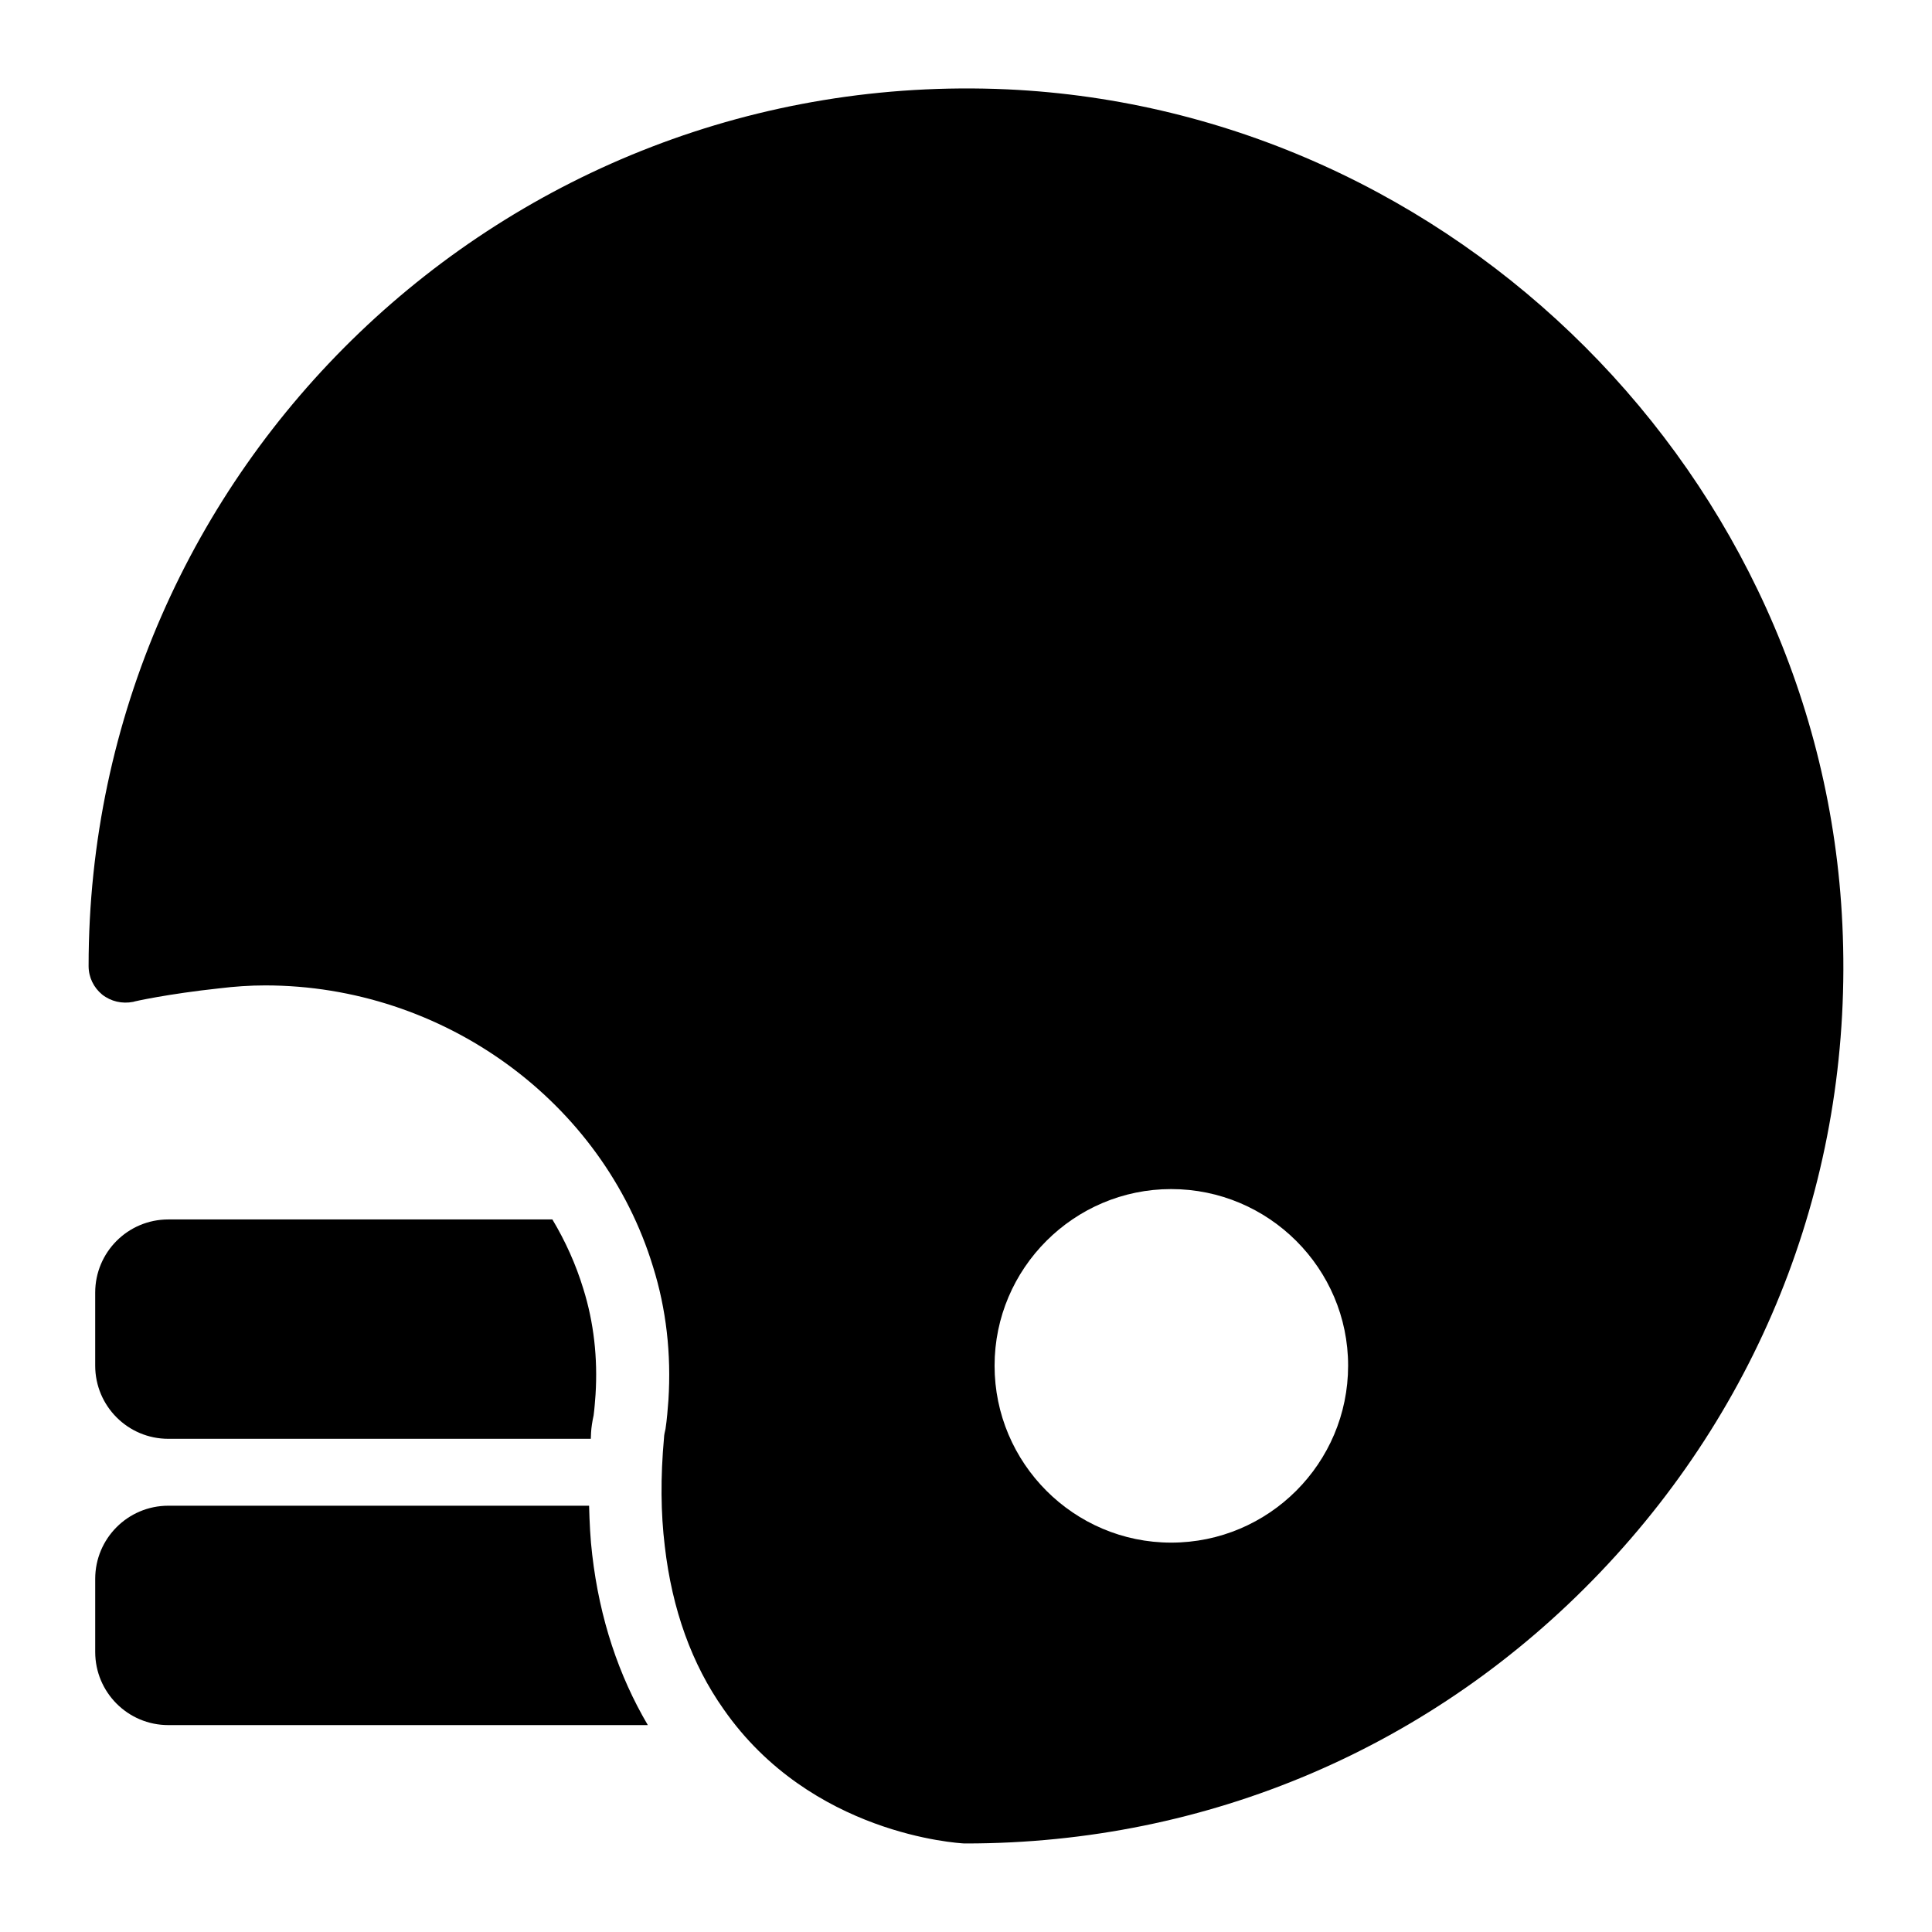
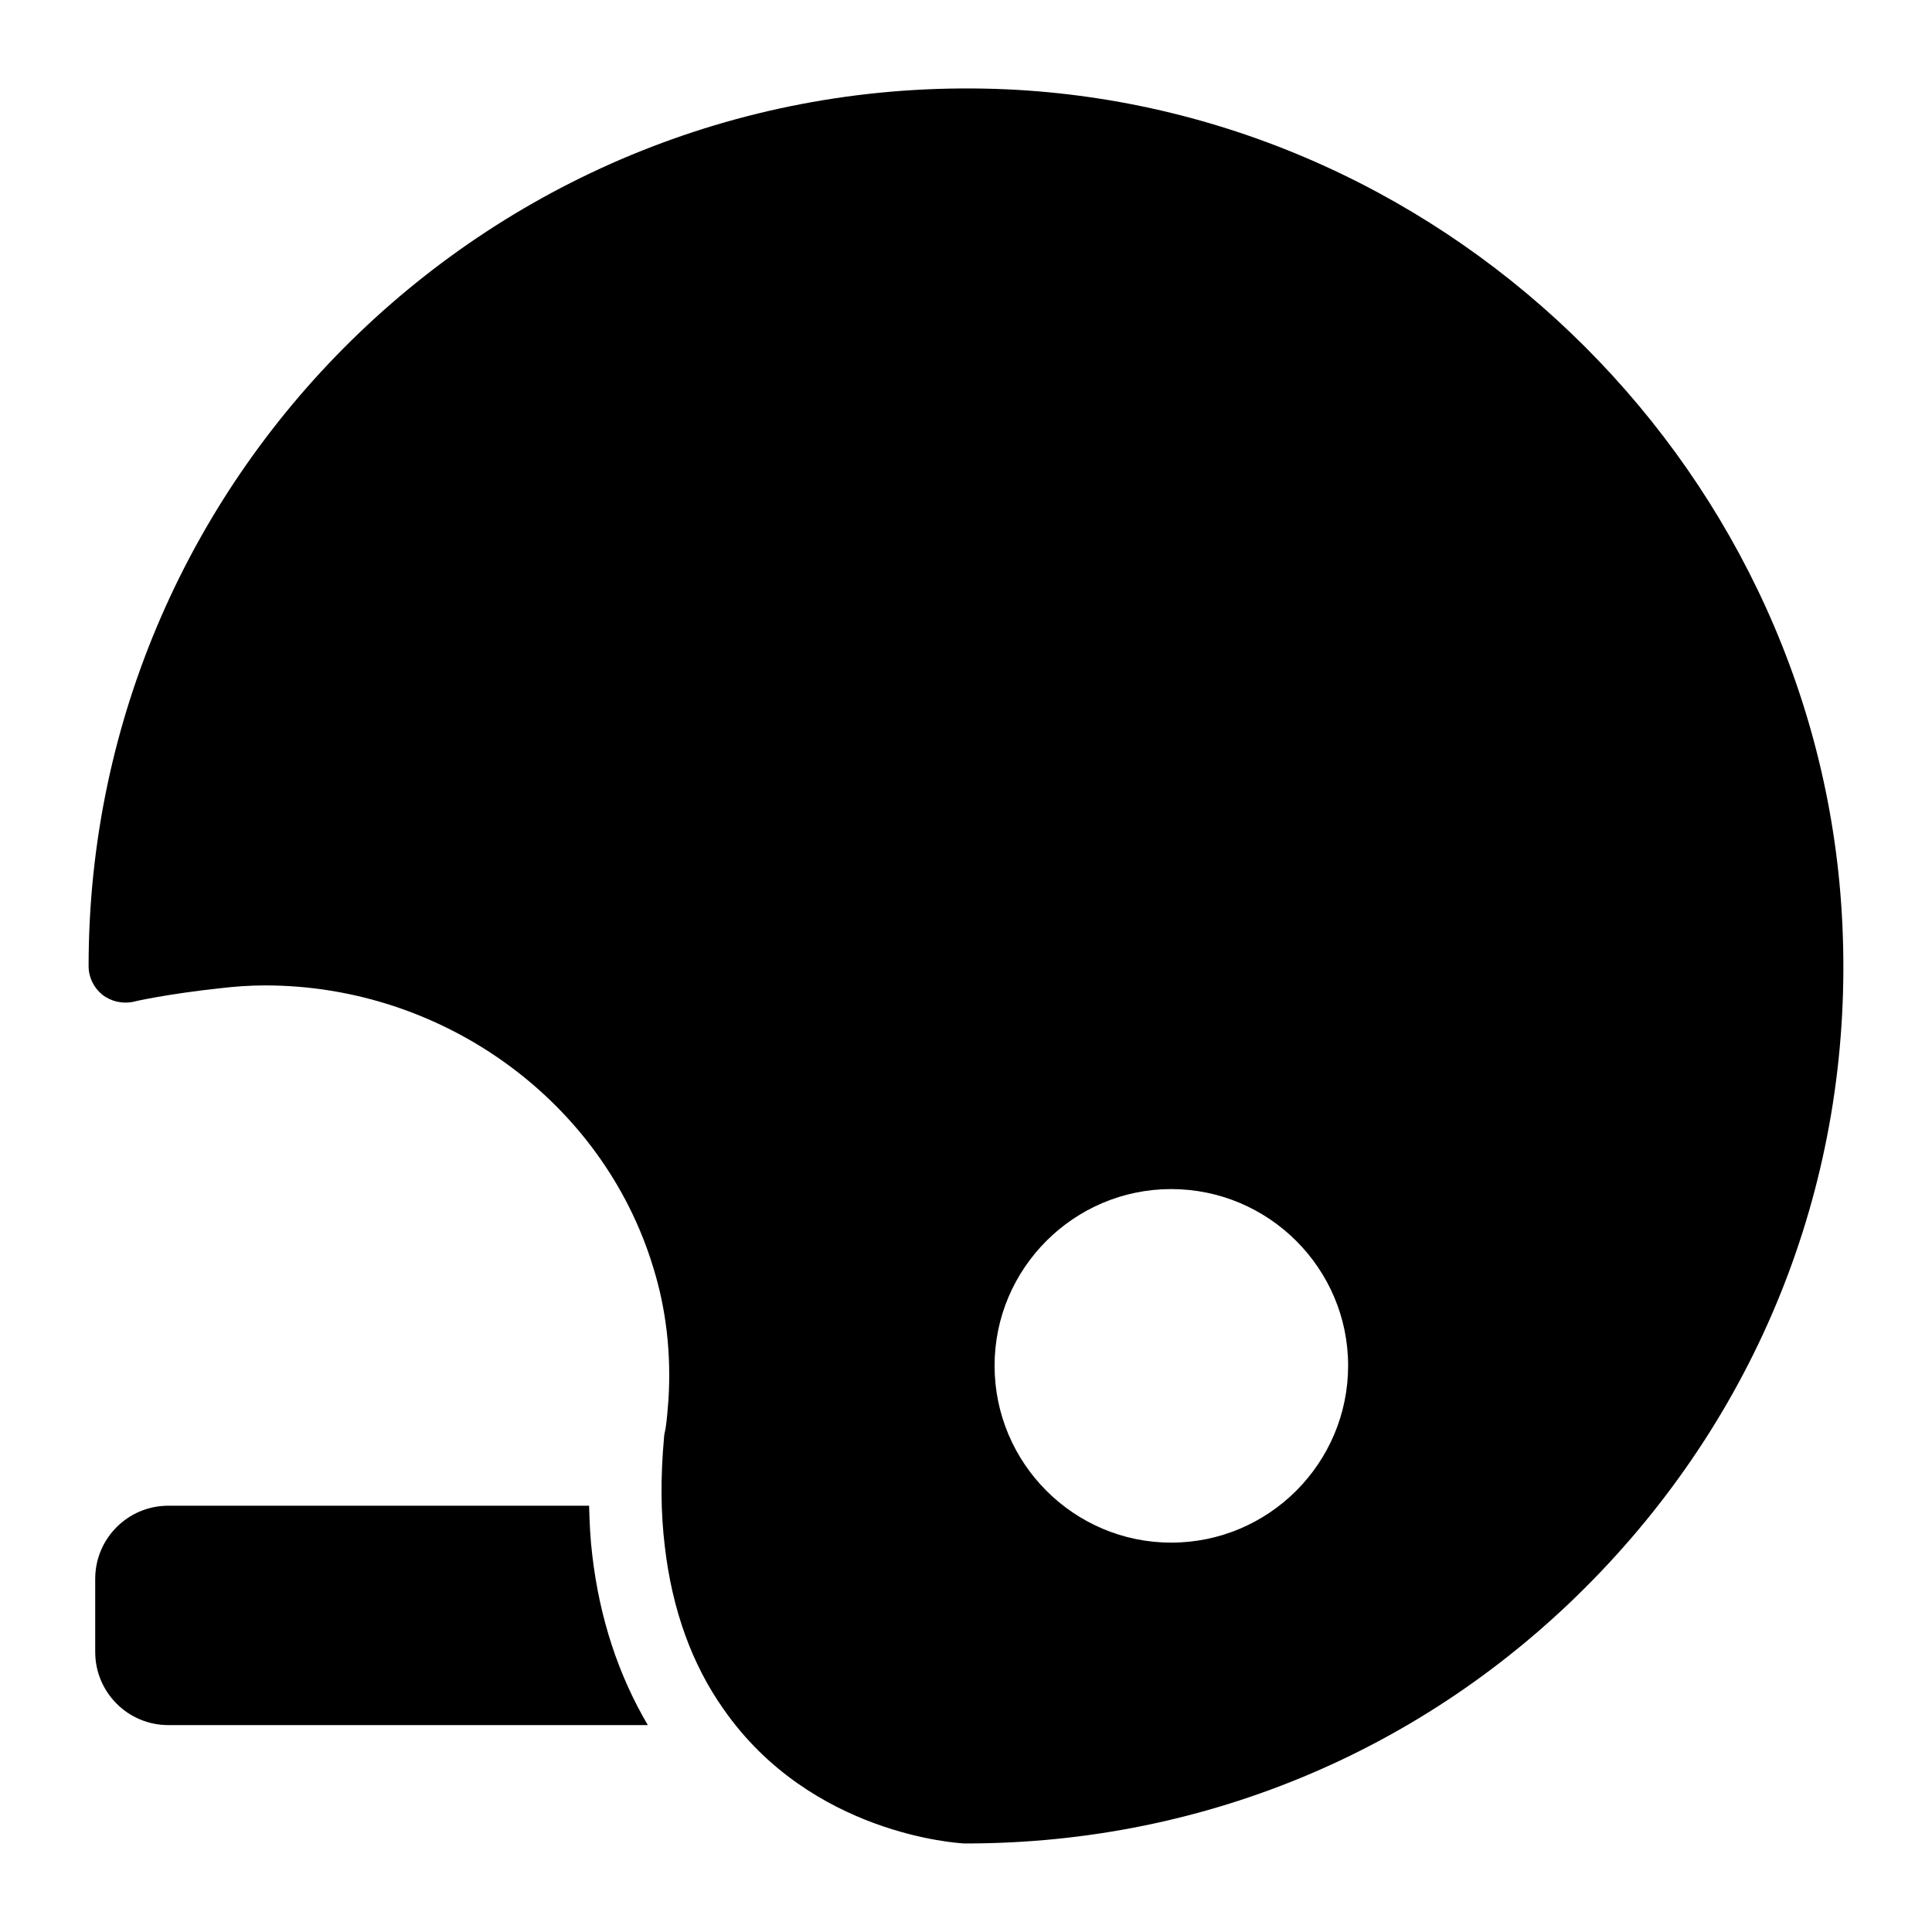
<svg xmlns="http://www.w3.org/2000/svg" fill="#000000" width="800px" height="800px" version="1.1" viewBox="144 144 512 512">
  <g>
-     <path d="m188.61 525.3h111.96c0.047-0.582 0.02-1.102 0.07-1.688 0.086-1.391 0.305-2.84 0.672-4.512 0.246-1.824 0.367-3.707 0.512-5.527 0.613-9.688-0.473-19.188-3.234-28.008-1.988-6.527-4.777-12.676-8.203-18.398h-101.78c-10.754 0-19.379 8.719-19.379 19.379v19.379c0.004 10.656 8.625 19.375 19.379 19.375z" />
    <path d="m300.11 543.03h-111.5c-10.754 0-19.379 8.719-19.379 19.379v19.379c0 10.656 8.621 19.379 19.379 19.379h127.07c-7.688-13.051-12.77-28.133-14.738-45.156-0.512-4.195-0.707-8.559-0.828-12.98z" />
    <path d="m632.25 389.07c-5.426-118.69-102.6-215.86-221.29-221.39-133.22-6.008-243.48 100.47-243.48 232.33 0 3.004 1.355 5.715 3.586 7.555 2.324 1.84 5.328 2.519 8.234 1.938 0.098-0.098 9.301-2.133 22.863-3.586 3.973-0.484 8.043-0.773 12.109-0.773 47.184 0 89.426 30.715 102.8 74.602 3.488 11.141 4.844 23.059 4.07 35.266-0.195 2.519-0.387 5.137-0.773 7.656-0.195 0.777-0.387 1.746-0.387 2.227-0.969 10.66-0.871 20.055 0.195 28.871 1.938 16.762 7.168 31.293 15.598 43.211 23.156 33.234 62.105 35.461 63.75 35.559h0.484c64.043 0 123.82-25.48 168.1-71.891 44.277-46.402 67.145-107.34 64.141-171.58zm-177.88 163.74c-25.773 0-46.797-21.027-46.797-46.895 0-25.77 21.023-46.797 46.797-46.797 25.867 0 46.895 21.027 46.895 46.797-0.004 25.867-21.027 46.895-46.895 46.895z" />
  </g>
</svg>